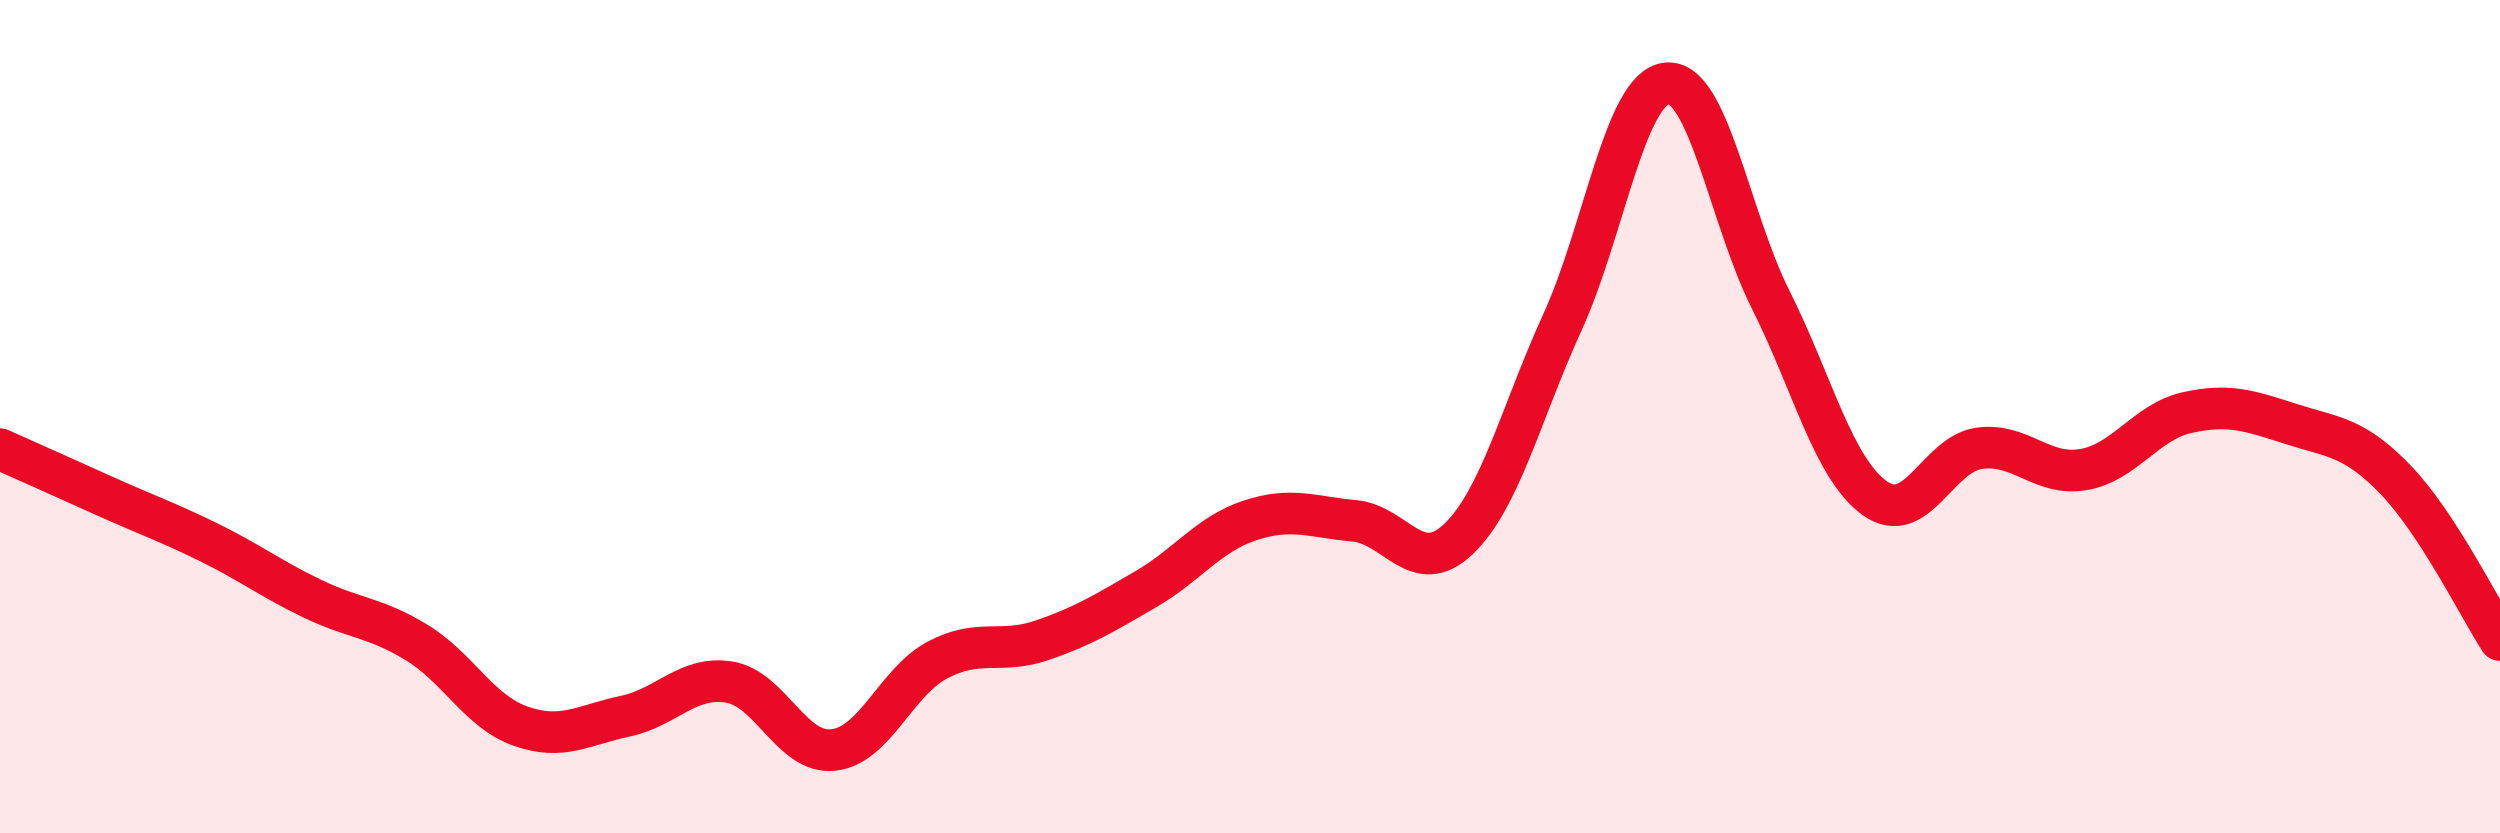
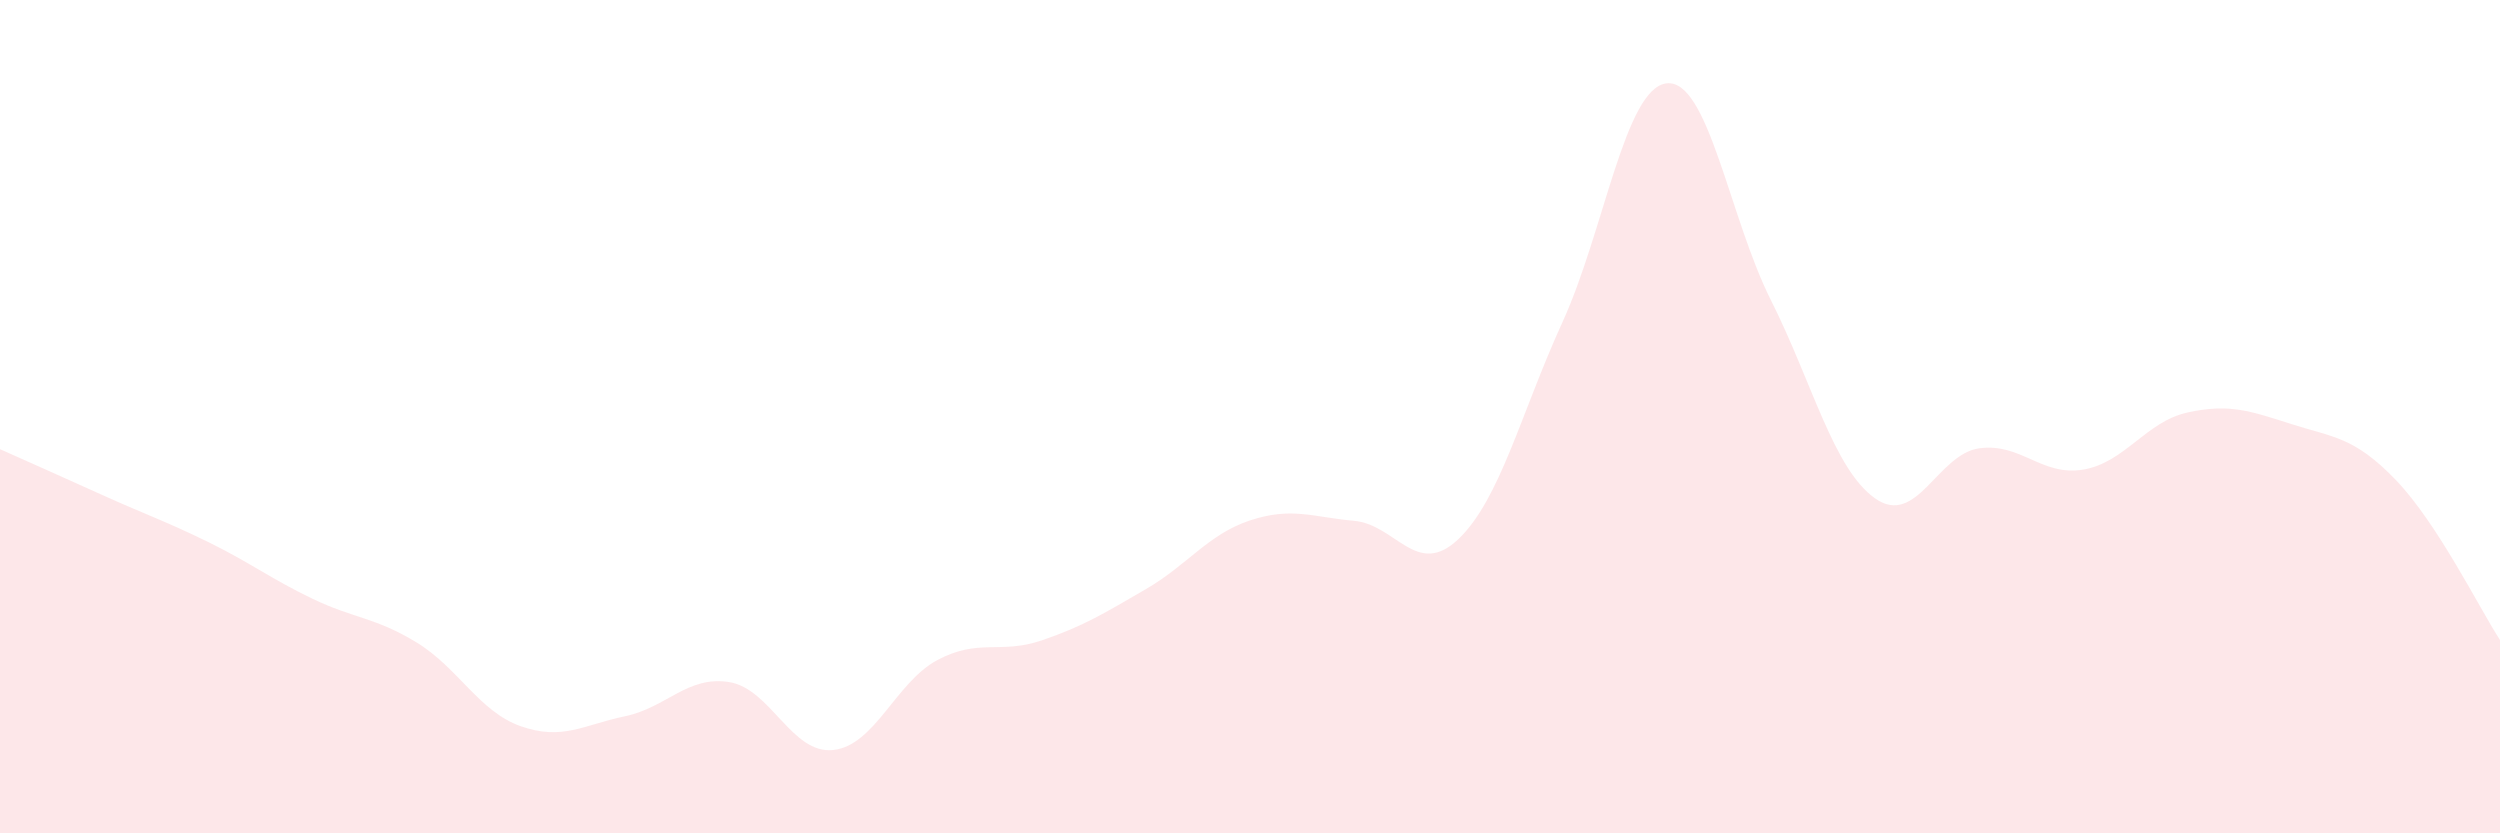
<svg xmlns="http://www.w3.org/2000/svg" width="60" height="20" viewBox="0 0 60 20">
  <path d="M 0,10.78 C 0.5,11 1.5,11.45 2.5,11.9 C 3.5,12.35 4,12.52 5,13.01 C 6,13.5 6.5,13.89 7.5,14.37 C 8.5,14.85 9,14.81 10,15.42 C 11,16.03 11.5,17.08 12.5,17.43 C 13.5,17.78 14,17.4 15,17.19 C 16,16.98 16.5,16.21 17.5,16.37 C 18.5,16.53 19,18.11 20,18 C 21,17.89 21.5,16.37 22.5,15.84 C 23.5,15.31 24,15.71 25,15.37 C 26,15.03 26.5,14.72 27.5,14.14 C 28.5,13.56 29,12.82 30,12.49 C 31,12.16 31.5,12.41 32.5,12.5 C 33.5,12.59 34,13.89 35,12.94 C 36,11.99 36.5,9.92 37.5,7.73 C 38.5,5.54 39,2.11 40,2 C 41,1.89 41.5,5.21 42.5,7.2 C 43.5,9.19 44,11.25 45,11.96 C 46,12.67 46.5,10.9 47.5,10.76 C 48.5,10.62 49,11.44 50,11.27 C 51,11.1 51.5,10.12 52.5,9.9 C 53.5,9.68 54,9.86 55,10.18 C 56,10.5 56.5,10.48 57.5,11.52 C 58.5,12.56 59.5,14.59 60,15.36L60 20L0 20Z" fill="#EB0A25" opacity="0.1" stroke-linecap="round" stroke-linejoin="round" />
-   <path d="M 0,10.78 C 0.5,11 1.5,11.45 2.5,11.9 C 3.5,12.35 4,12.52 5,13.01 C 6,13.5 6.5,13.89 7.5,14.37 C 8.5,14.85 9,14.81 10,15.42 C 11,16.03 11.5,17.08 12.5,17.43 C 13.5,17.78 14,17.4 15,17.19 C 16,16.98 16.5,16.21 17.5,16.37 C 18.5,16.53 19,18.11 20,18 C 21,17.89 21.5,16.37 22.5,15.84 C 23.5,15.31 24,15.71 25,15.37 C 26,15.03 26.5,14.72 27.5,14.14 C 28.5,13.56 29,12.82 30,12.49 C 31,12.16 31.5,12.41 32.5,12.5 C 33.5,12.59 34,13.89 35,12.94 C 36,11.99 36.5,9.92 37.5,7.73 C 38.5,5.54 39,2.11 40,2 C 41,1.89 41.5,5.21 42.5,7.2 C 43.5,9.19 44,11.25 45,11.96 C 46,12.67 46.5,10.9 47.5,10.76 C 48.5,10.62 49,11.44 50,11.27 C 51,11.1 51.5,10.12 52.5,9.9 C 53.5,9.68 54,9.86 55,10.18 C 56,10.5 56.5,10.48 57.5,11.52 C 58.5,12.56 59.5,14.59 60,15.36" stroke="#EB0A25" stroke-width="1" fill="none" stroke-linecap="round" stroke-linejoin="round" />
</svg>